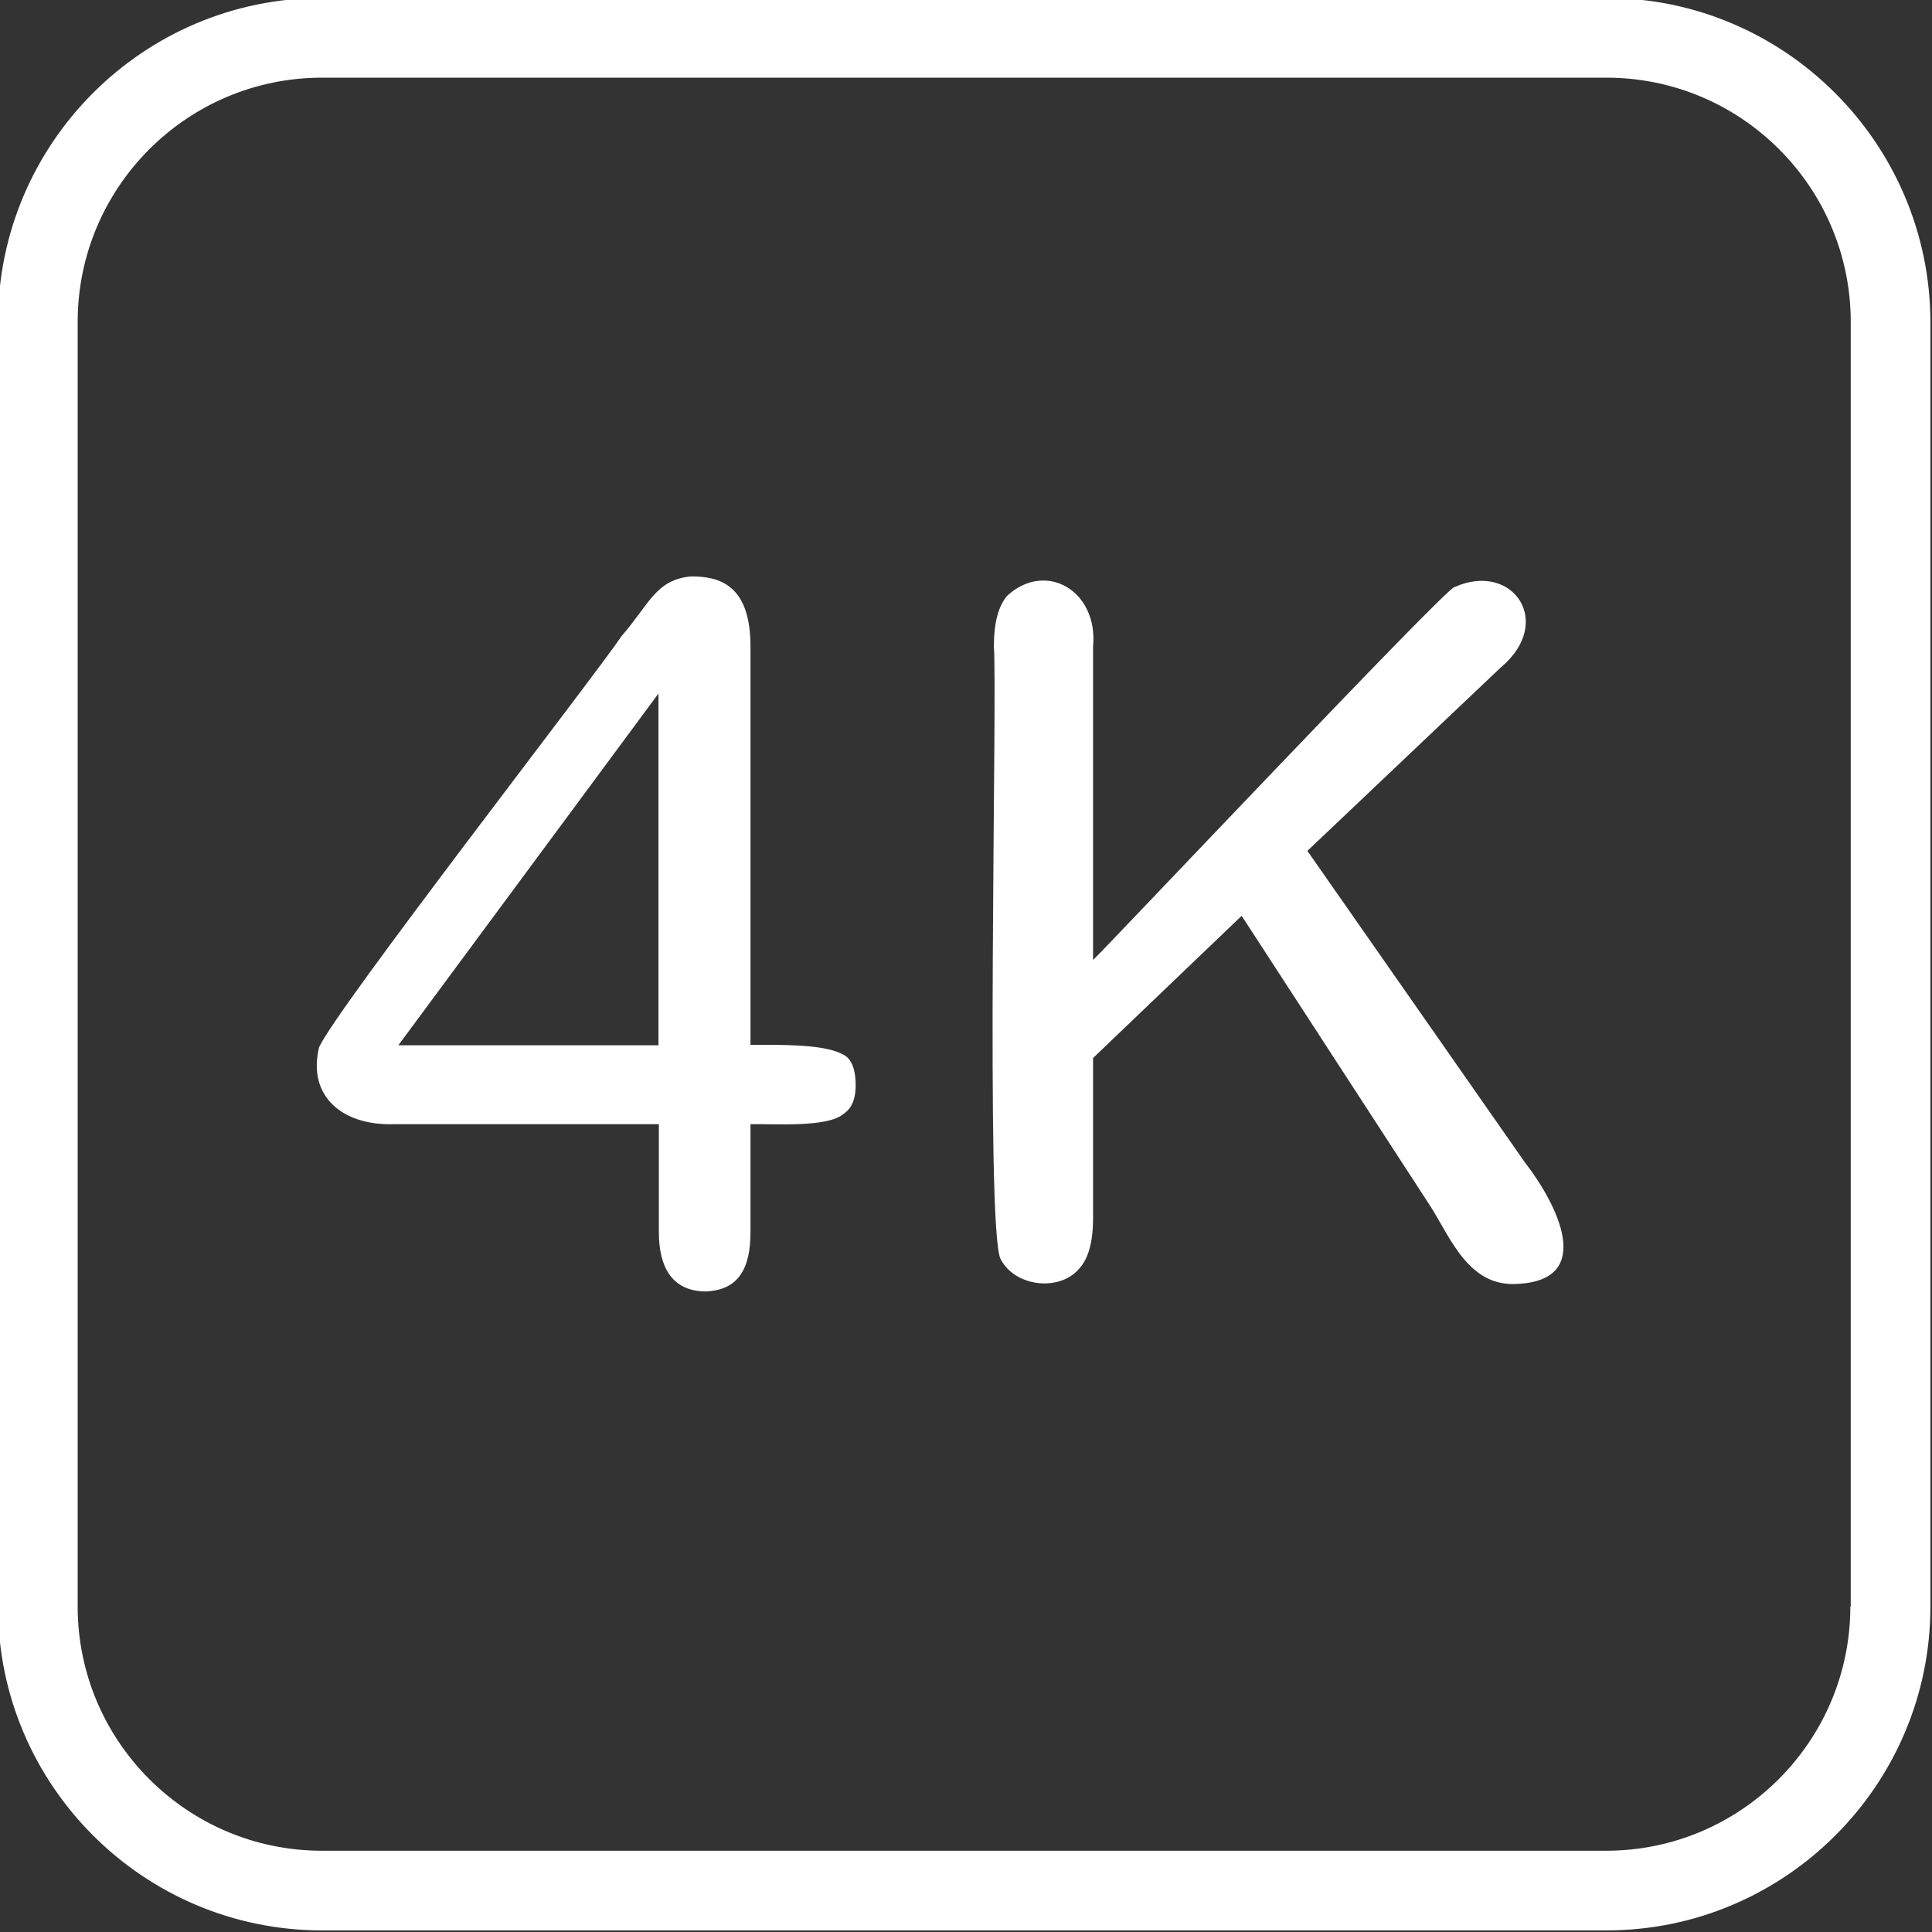
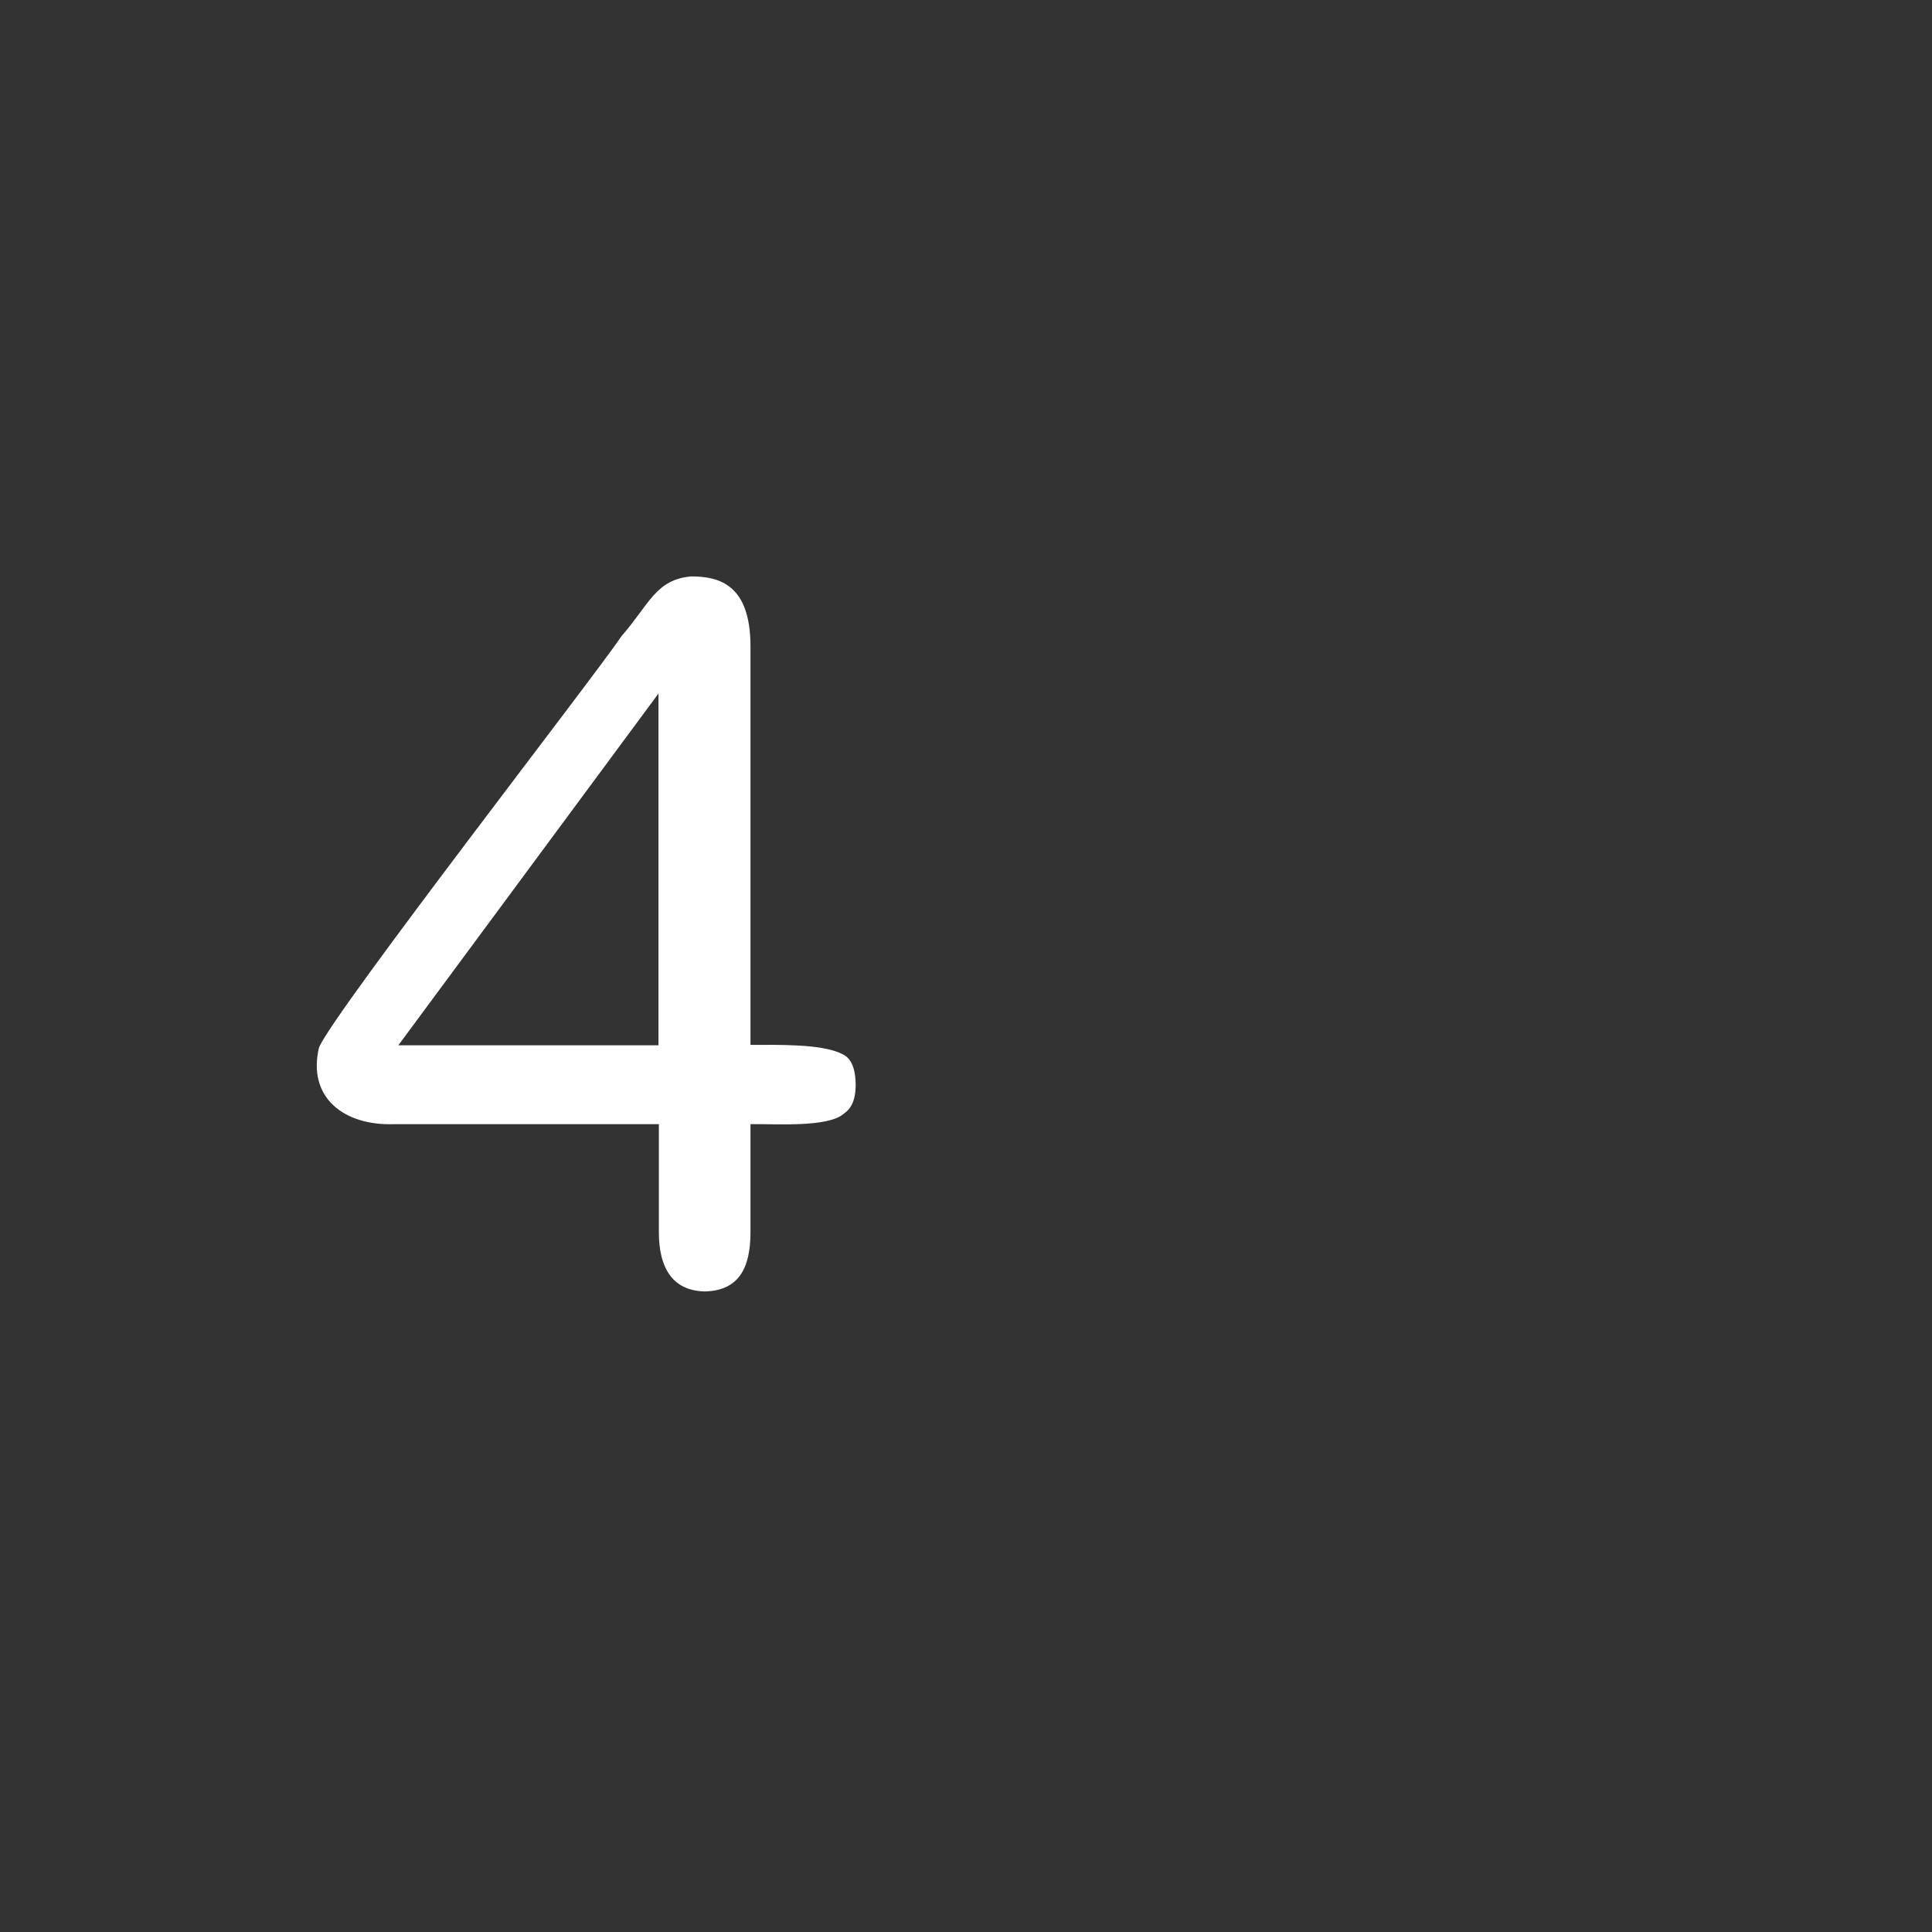
<svg xmlns="http://www.w3.org/2000/svg" fill="#ffffff" height="48.5" preserveAspectRatio="xMidYMid meet" version="1" viewBox="7.8 7.8 48.5 48.5" width="48.5" zoomAndPan="magnify">
  <rect x="7.8" y="7.8" width="48.5" height="48.5" fill="#333333" stroke="none" />
  <g>
    <g id="change1_1">
-       <path d="M48.13,7.75H15.88c-4.48,0-8.13,3.65-8.13,8.13v32.25c0,4.48,3.65,8.13,8.13,8.13h32.25c4.48,0,8.13-3.65,8.13-8.13V15.88 C56.25,11.4,52.6,7.75,48.13,7.75z M54.25,48.13c0,3.38-2.75,6.13-6.13,6.13H15.88c-3.38,0-6.13-2.75-6.13-6.13V15.88 c0-3.38,2.75-6.13,6.13-6.13h32.25c3.38,0,6.13,2.75,6.13,6.13V48.13z" fill="inherit" />
      <path d="M28.94,34.26c-0.49-0.26-1.64-0.23-2.3-0.23V24.03c0-1.56-0.79-1.76-1.49-1.76c-0.89,0.08-1.05,0.7-1.74,1.49 c-0.73,1.08-7.18,9.38-7.6,10.33c-0.3,1.24,0.6,1.98,1.9,1.93c0,0,6.63,0,6.63,0v2.71c0,0.87,0.32,1.47,1.15,1.49 c0.86-0.02,1.15-0.59,1.15-1.49c0,0,0-2.71,0-2.71c0.61-0.01,1.94,0.09,2.34-0.26c0.13-0.09,0.3-0.26,0.3-0.72 C29.28,34.42,29.03,34.3,28.94,34.26z M24.33,34.04H17.8l6.53-8.83V34.04z" fill="inherit" />
-       <path d="M46.08,36.98l-5.46-7.82l4.85-4.6c1.37-1.14,0.3-2.68-1.16-2.02c-0.18-0.02-8.72,9.03-9.07,9.36v-7.87 c0.13-1.4-1.18-2.16-2.15-1.28c-0.23,0.26-0.34,0.69-0.34,1.28c0.09,1.15-0.22,14.66,0.17,15.38c0.36,0.69,1.46,0.82,1.96,0.25 c0.24-0.25,0.36-0.68,0.36-1.28v-4.02l3.73-3.57l4.77,7.34c0.5,0.81,0.96,1.98,2.15,1.9C47.87,39.94,46.88,38.01,46.08,36.98z" fill="inherit" />
    </g>
  </g>
</svg>